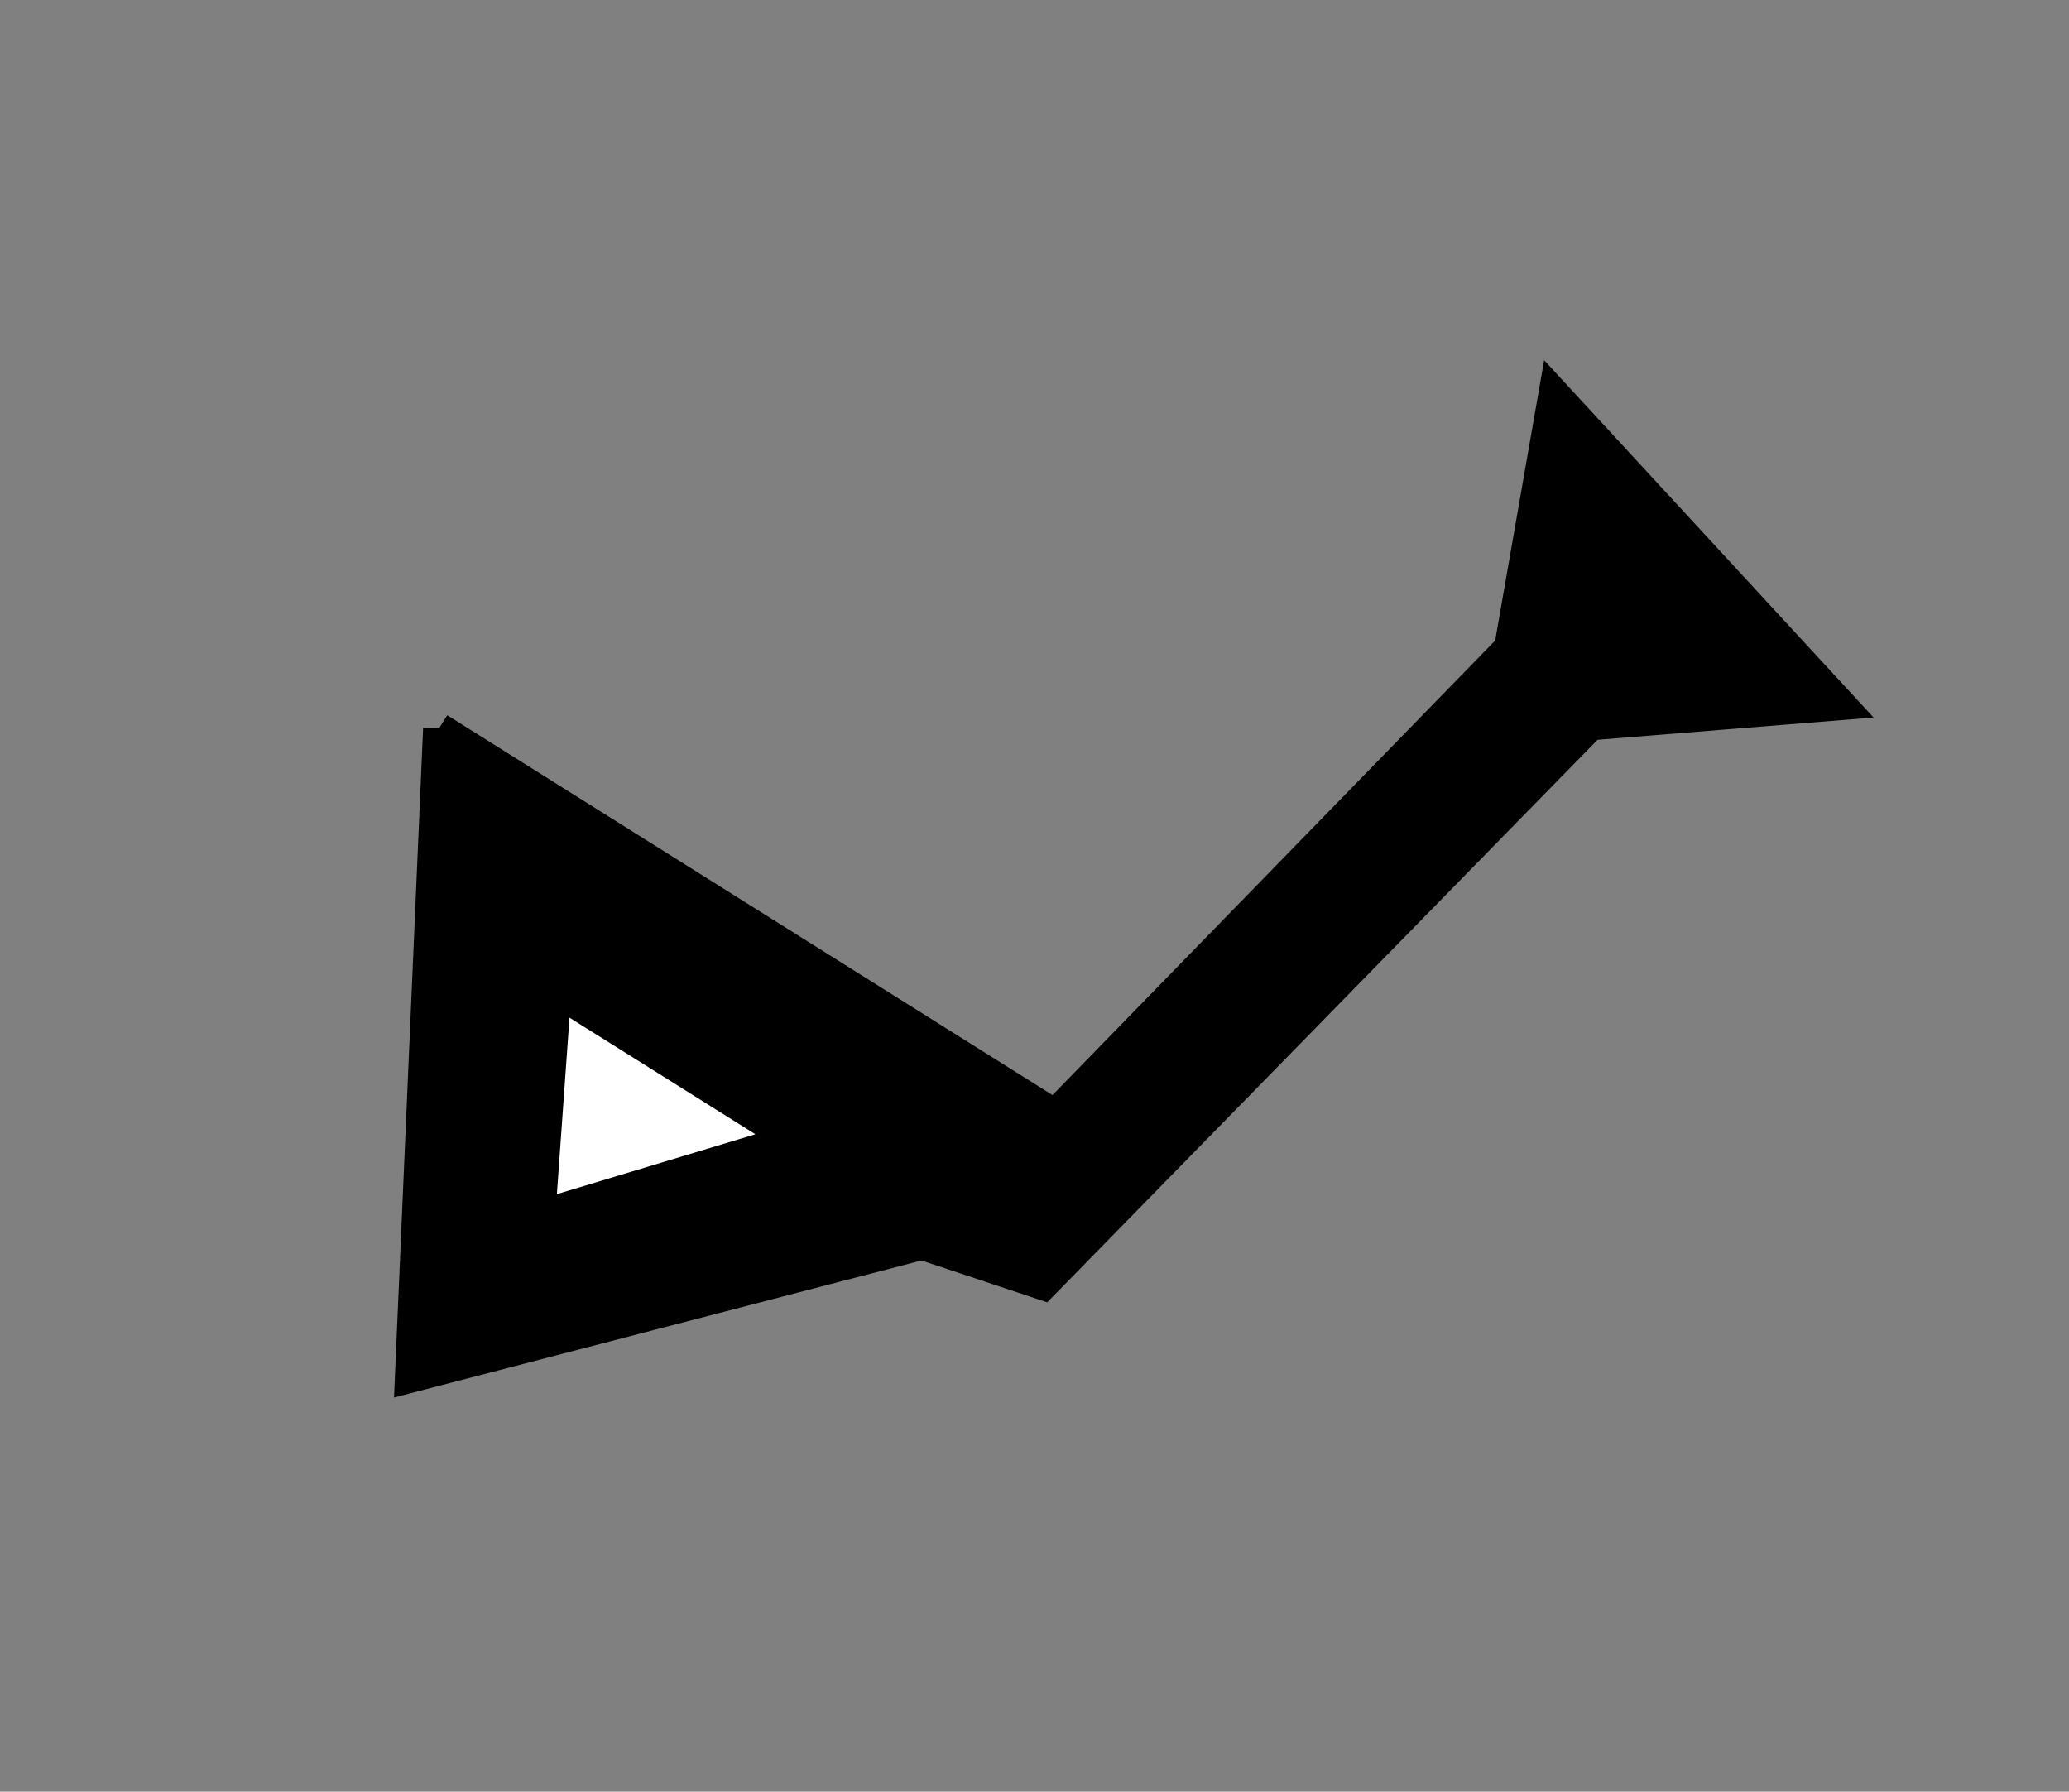
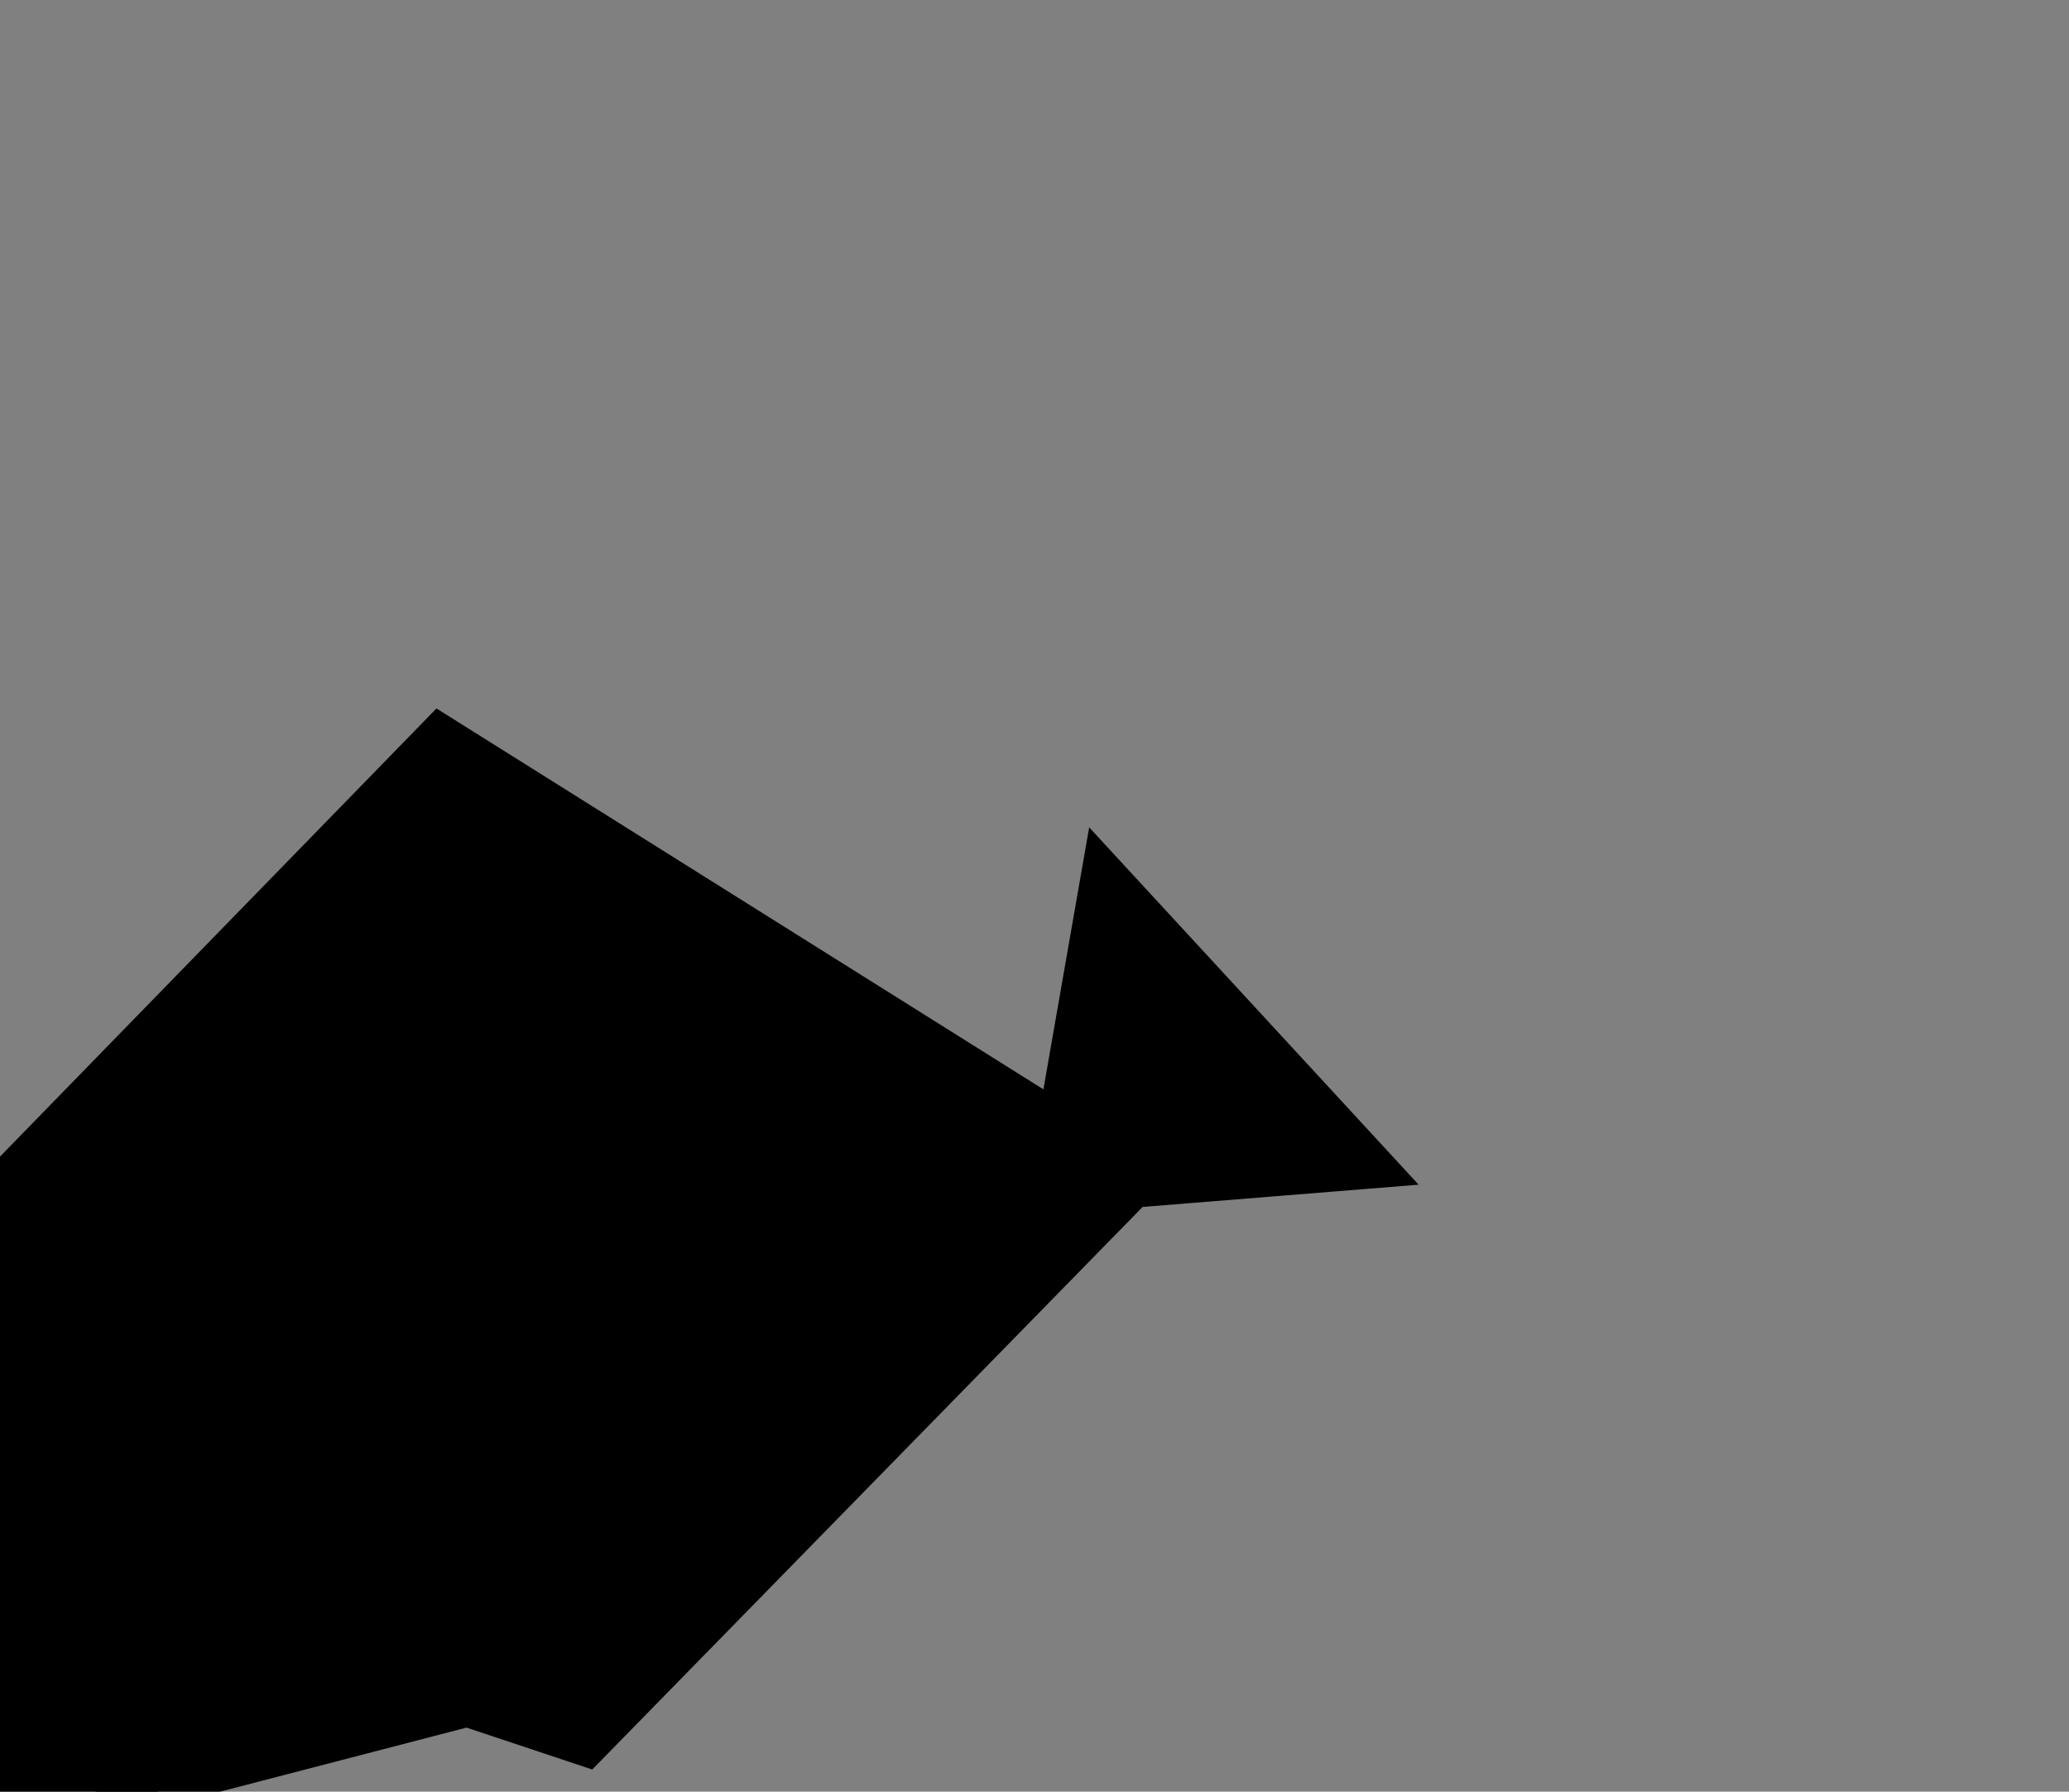
<svg xmlns="http://www.w3.org/2000/svg" width="82" height="71" version="1.0">
  <rect width="100%" height="100%" fill="#808080" stroke="none" />
-   <path style="fill:#000;fill-rule:evenodd;stroke:#000;stroke-width:1.25;stroke-linecap:butt;stroke-linejoin:miter;stroke-opacity:1;stroke-miterlimit:4;stroke-dasharray:none" d="m17.394 28.872 24.415 15.32L59.84 25.68l1.756-10.053 11.33 12.287-9.894.798-21.702 22.18-4.787-1.595-20.266 5.266 1.117-25.692z" />
-   <path style="fill:#fff;fill-rule:evenodd;stroke:#000;stroke-width:1.25;stroke-linecap:butt;stroke-linejoin:miter;stroke-opacity:1;stroke-miterlimit:4;stroke-dasharray:none" d="m22.021 39.245 9.415 5.904-10.053 3.032.638-8.936z" />
+   <path style="fill:#000;fill-rule:evenodd;stroke:#000;stroke-width:1.25;stroke-linecap:butt;stroke-linejoin:miter;stroke-opacity:1;stroke-miterlimit:4;stroke-dasharray:none" d="m17.394 28.872 24.415 15.32l1.756-10.053 11.33 12.287-9.894.798-21.702 22.18-4.787-1.595-20.266 5.266 1.117-25.692z" />
</svg>